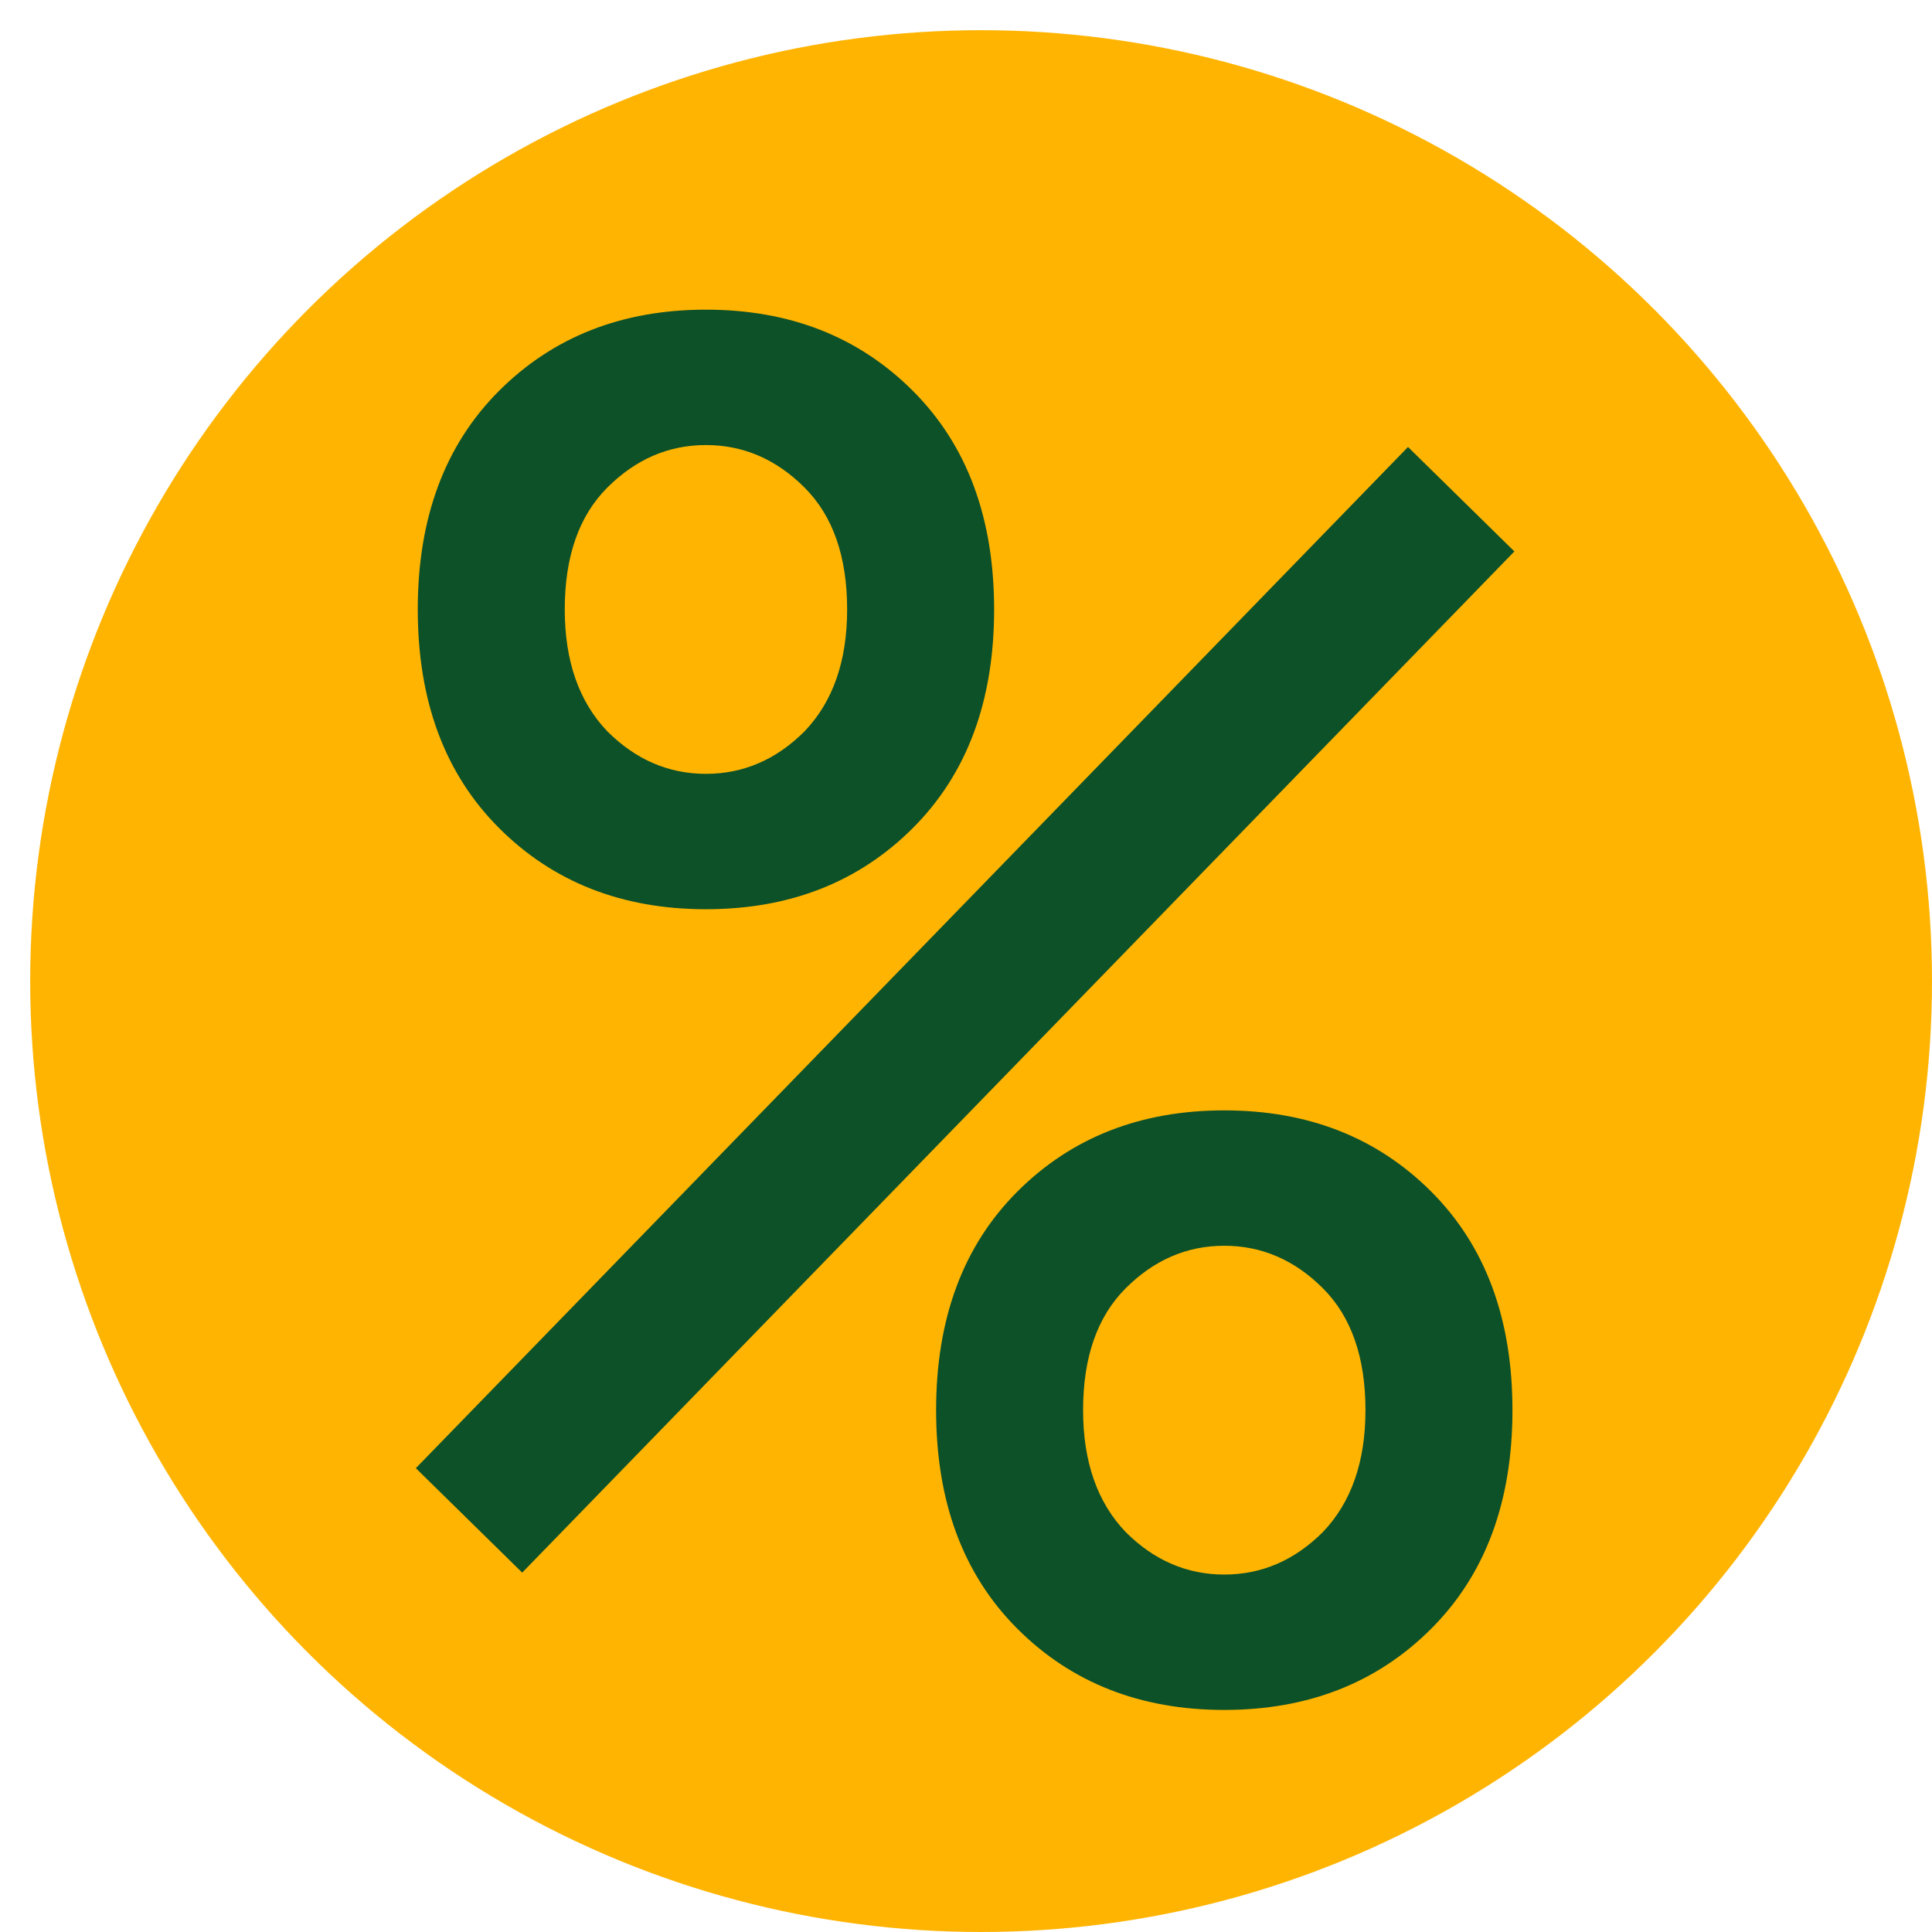
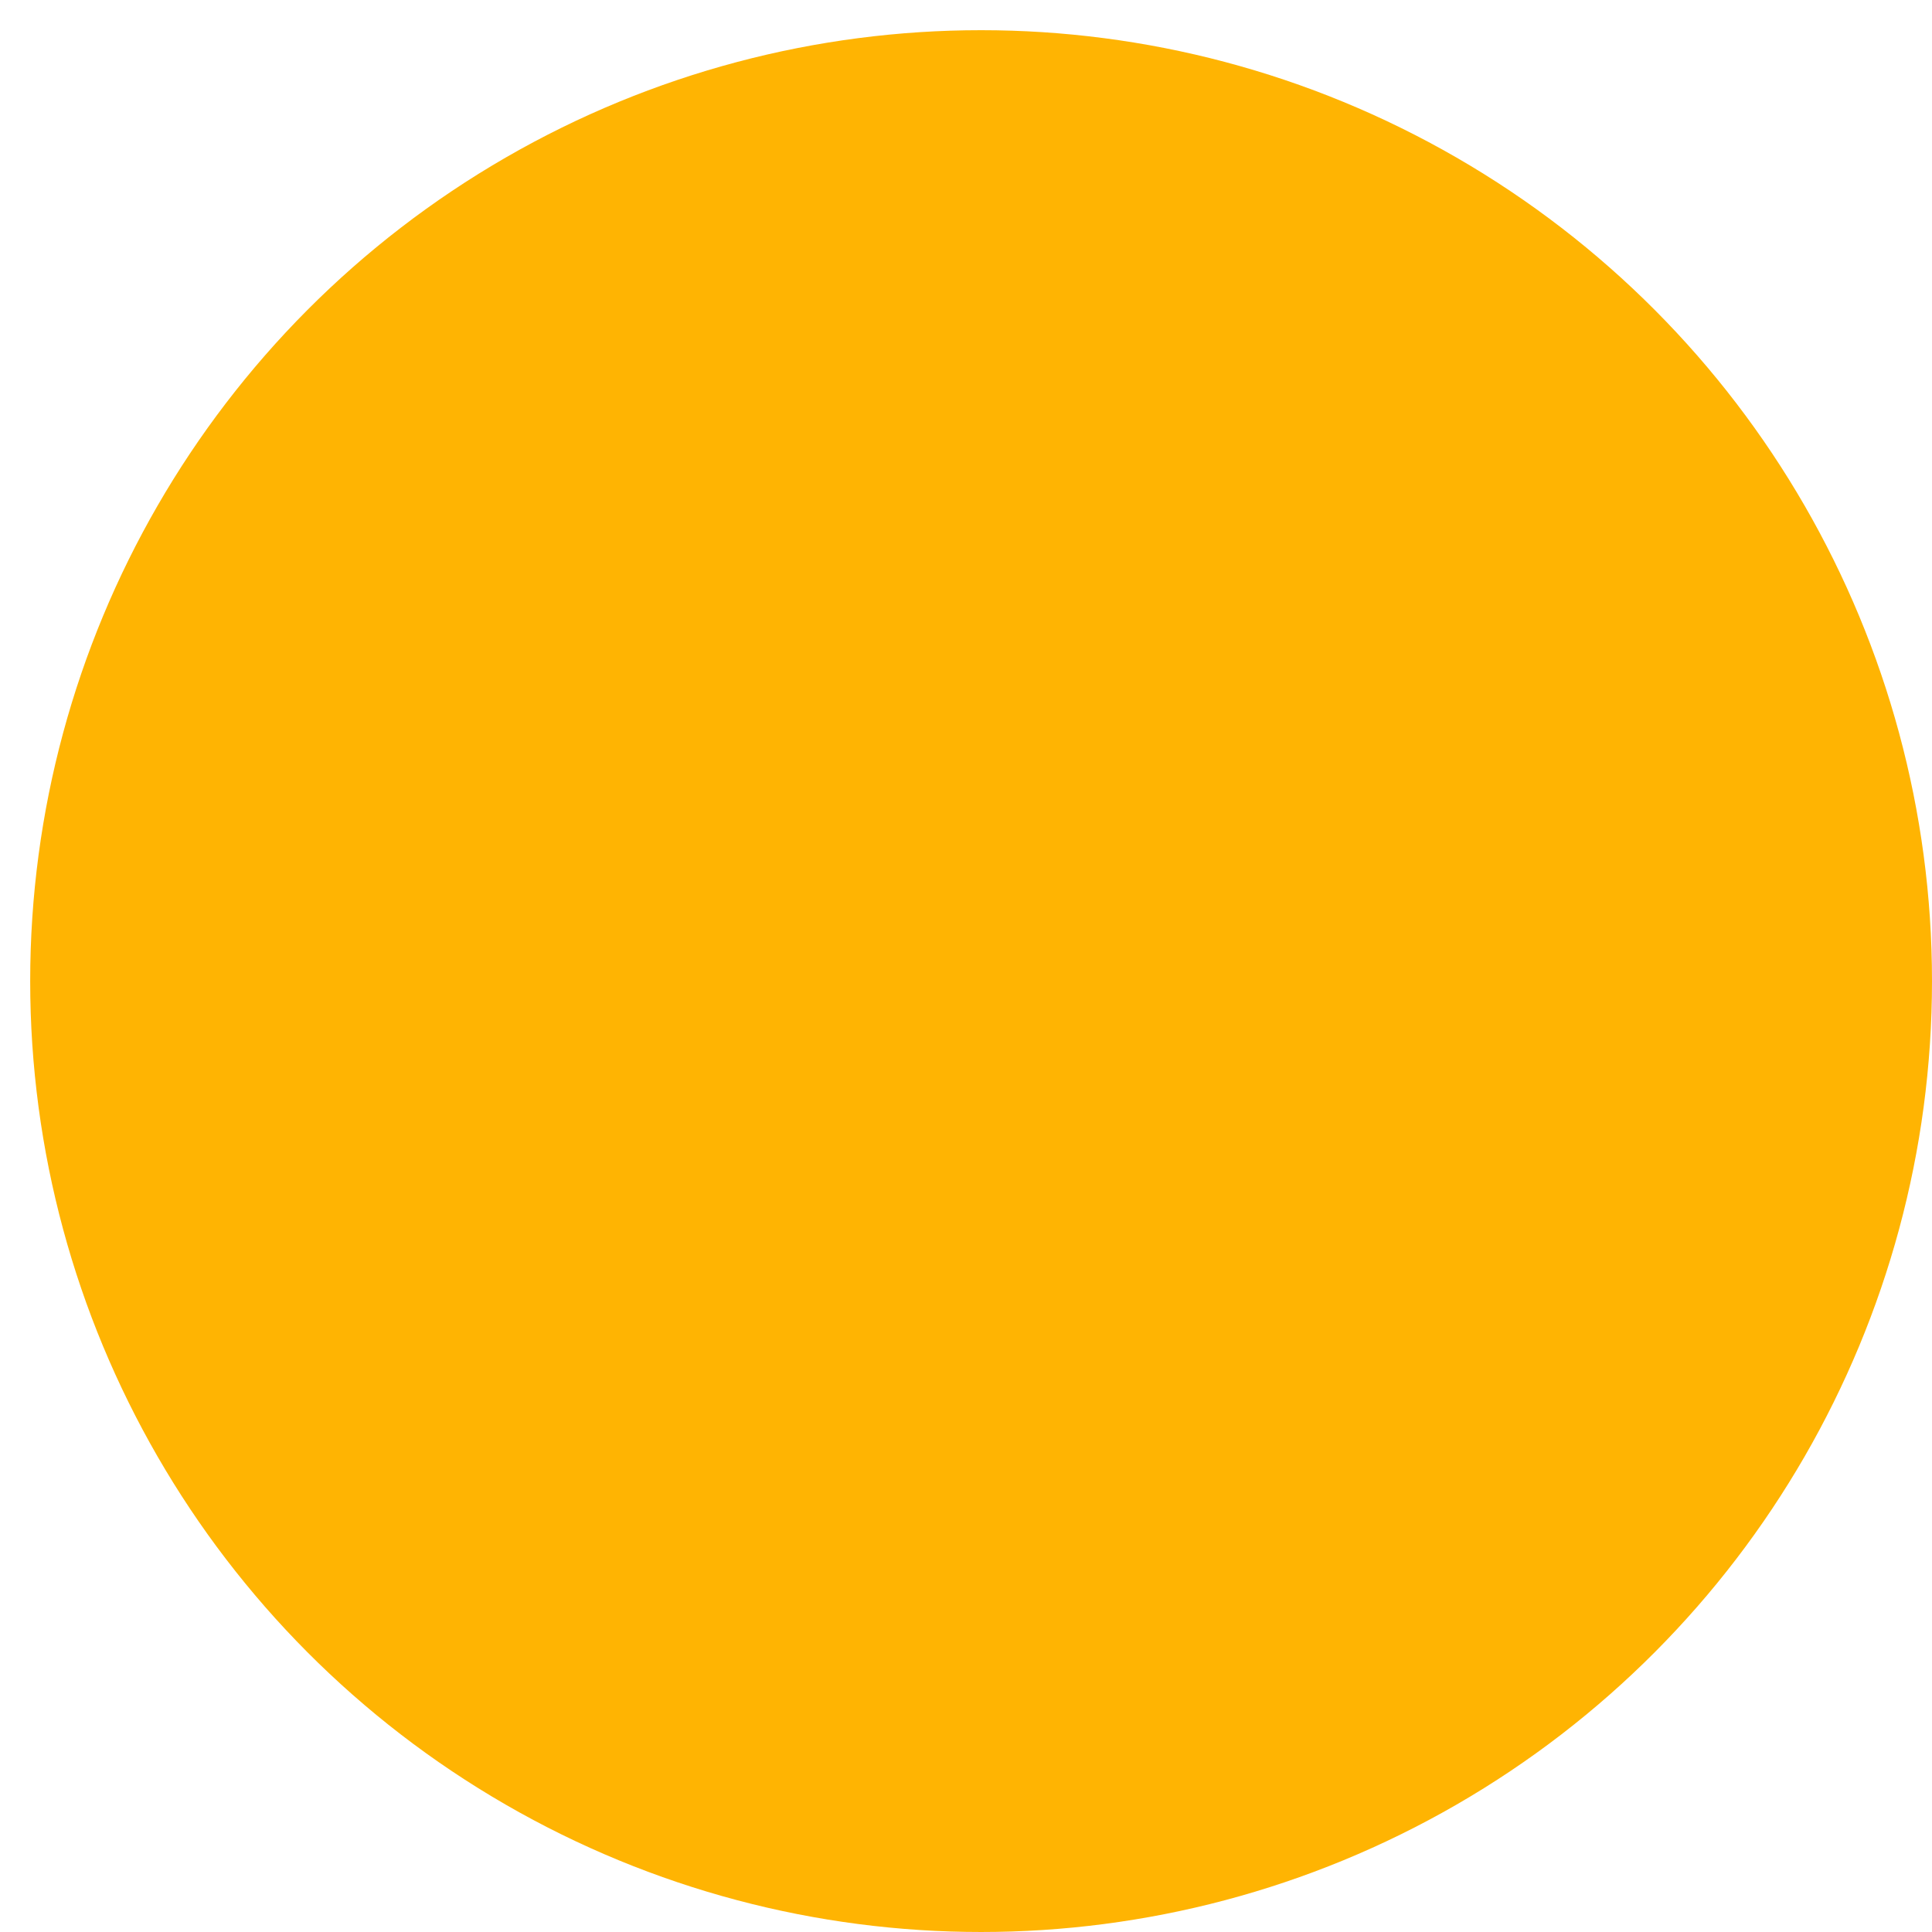
<svg xmlns="http://www.w3.org/2000/svg" width="512" height="512" viewBox="0 0 512 512" fill="none">
  <circle cx="260" cy="260" r="252" fill="#FFB402" />
-   <path d="M187.083 240.955C164.873 240.955 146.592 233.779 132.24 219.428C117.889 205.076 110.713 185.77 110.713 161.51C110.713 137.249 117.889 117.943 132.24 103.591C146.592 89.24 164.873 82.064 187.083 82.064C209.294 82.064 227.575 89.24 241.926 103.591C256.278 117.943 263.453 137.249 263.453 161.51C263.453 185.77 256.278 205.076 241.926 219.428C227.575 233.779 209.294 240.955 187.083 240.955ZM187.083 205.076C196.993 205.076 205.706 201.318 213.223 193.8C220.741 185.941 224.499 175.178 224.499 161.51C224.499 147.5 220.741 136.736 213.223 129.219C205.706 121.702 196.993 117.943 187.083 117.943C177.174 117.943 168.461 121.702 160.943 129.219C153.426 136.736 149.667 147.5 149.667 161.51C149.667 175.178 153.426 185.941 160.943 193.8C168.461 201.318 177.174 205.076 187.083 205.076ZM138.391 416.76L110.201 389.082L373.139 118.455L401.329 146.133L138.391 416.76ZM324.447 453.151C302.236 453.151 283.955 445.975 269.604 431.623C255.252 417.272 248.077 397.966 248.077 373.705C248.077 349.445 255.252 330.139 269.604 315.787C283.955 301.436 302.236 294.26 324.447 294.26C346.657 294.26 364.938 301.436 379.29 315.787C393.641 330.139 400.817 349.445 400.817 373.705C400.817 397.966 393.641 417.272 379.29 431.623C364.938 445.975 346.657 453.151 324.447 453.151ZM324.447 417.272C334.356 417.272 343.069 413.513 350.587 405.996C358.104 398.137 361.863 387.373 361.863 373.705C361.863 359.696 358.104 348.932 350.587 341.415C343.069 333.897 334.356 330.139 324.447 330.139C314.537 330.139 305.824 333.897 298.307 341.415C290.789 348.932 287.031 359.696 287.031 373.705C287.031 387.373 290.789 398.137 298.307 405.996C305.824 413.513 314.537 417.272 324.447 417.272Z" fill="#0D5128" />
</svg>